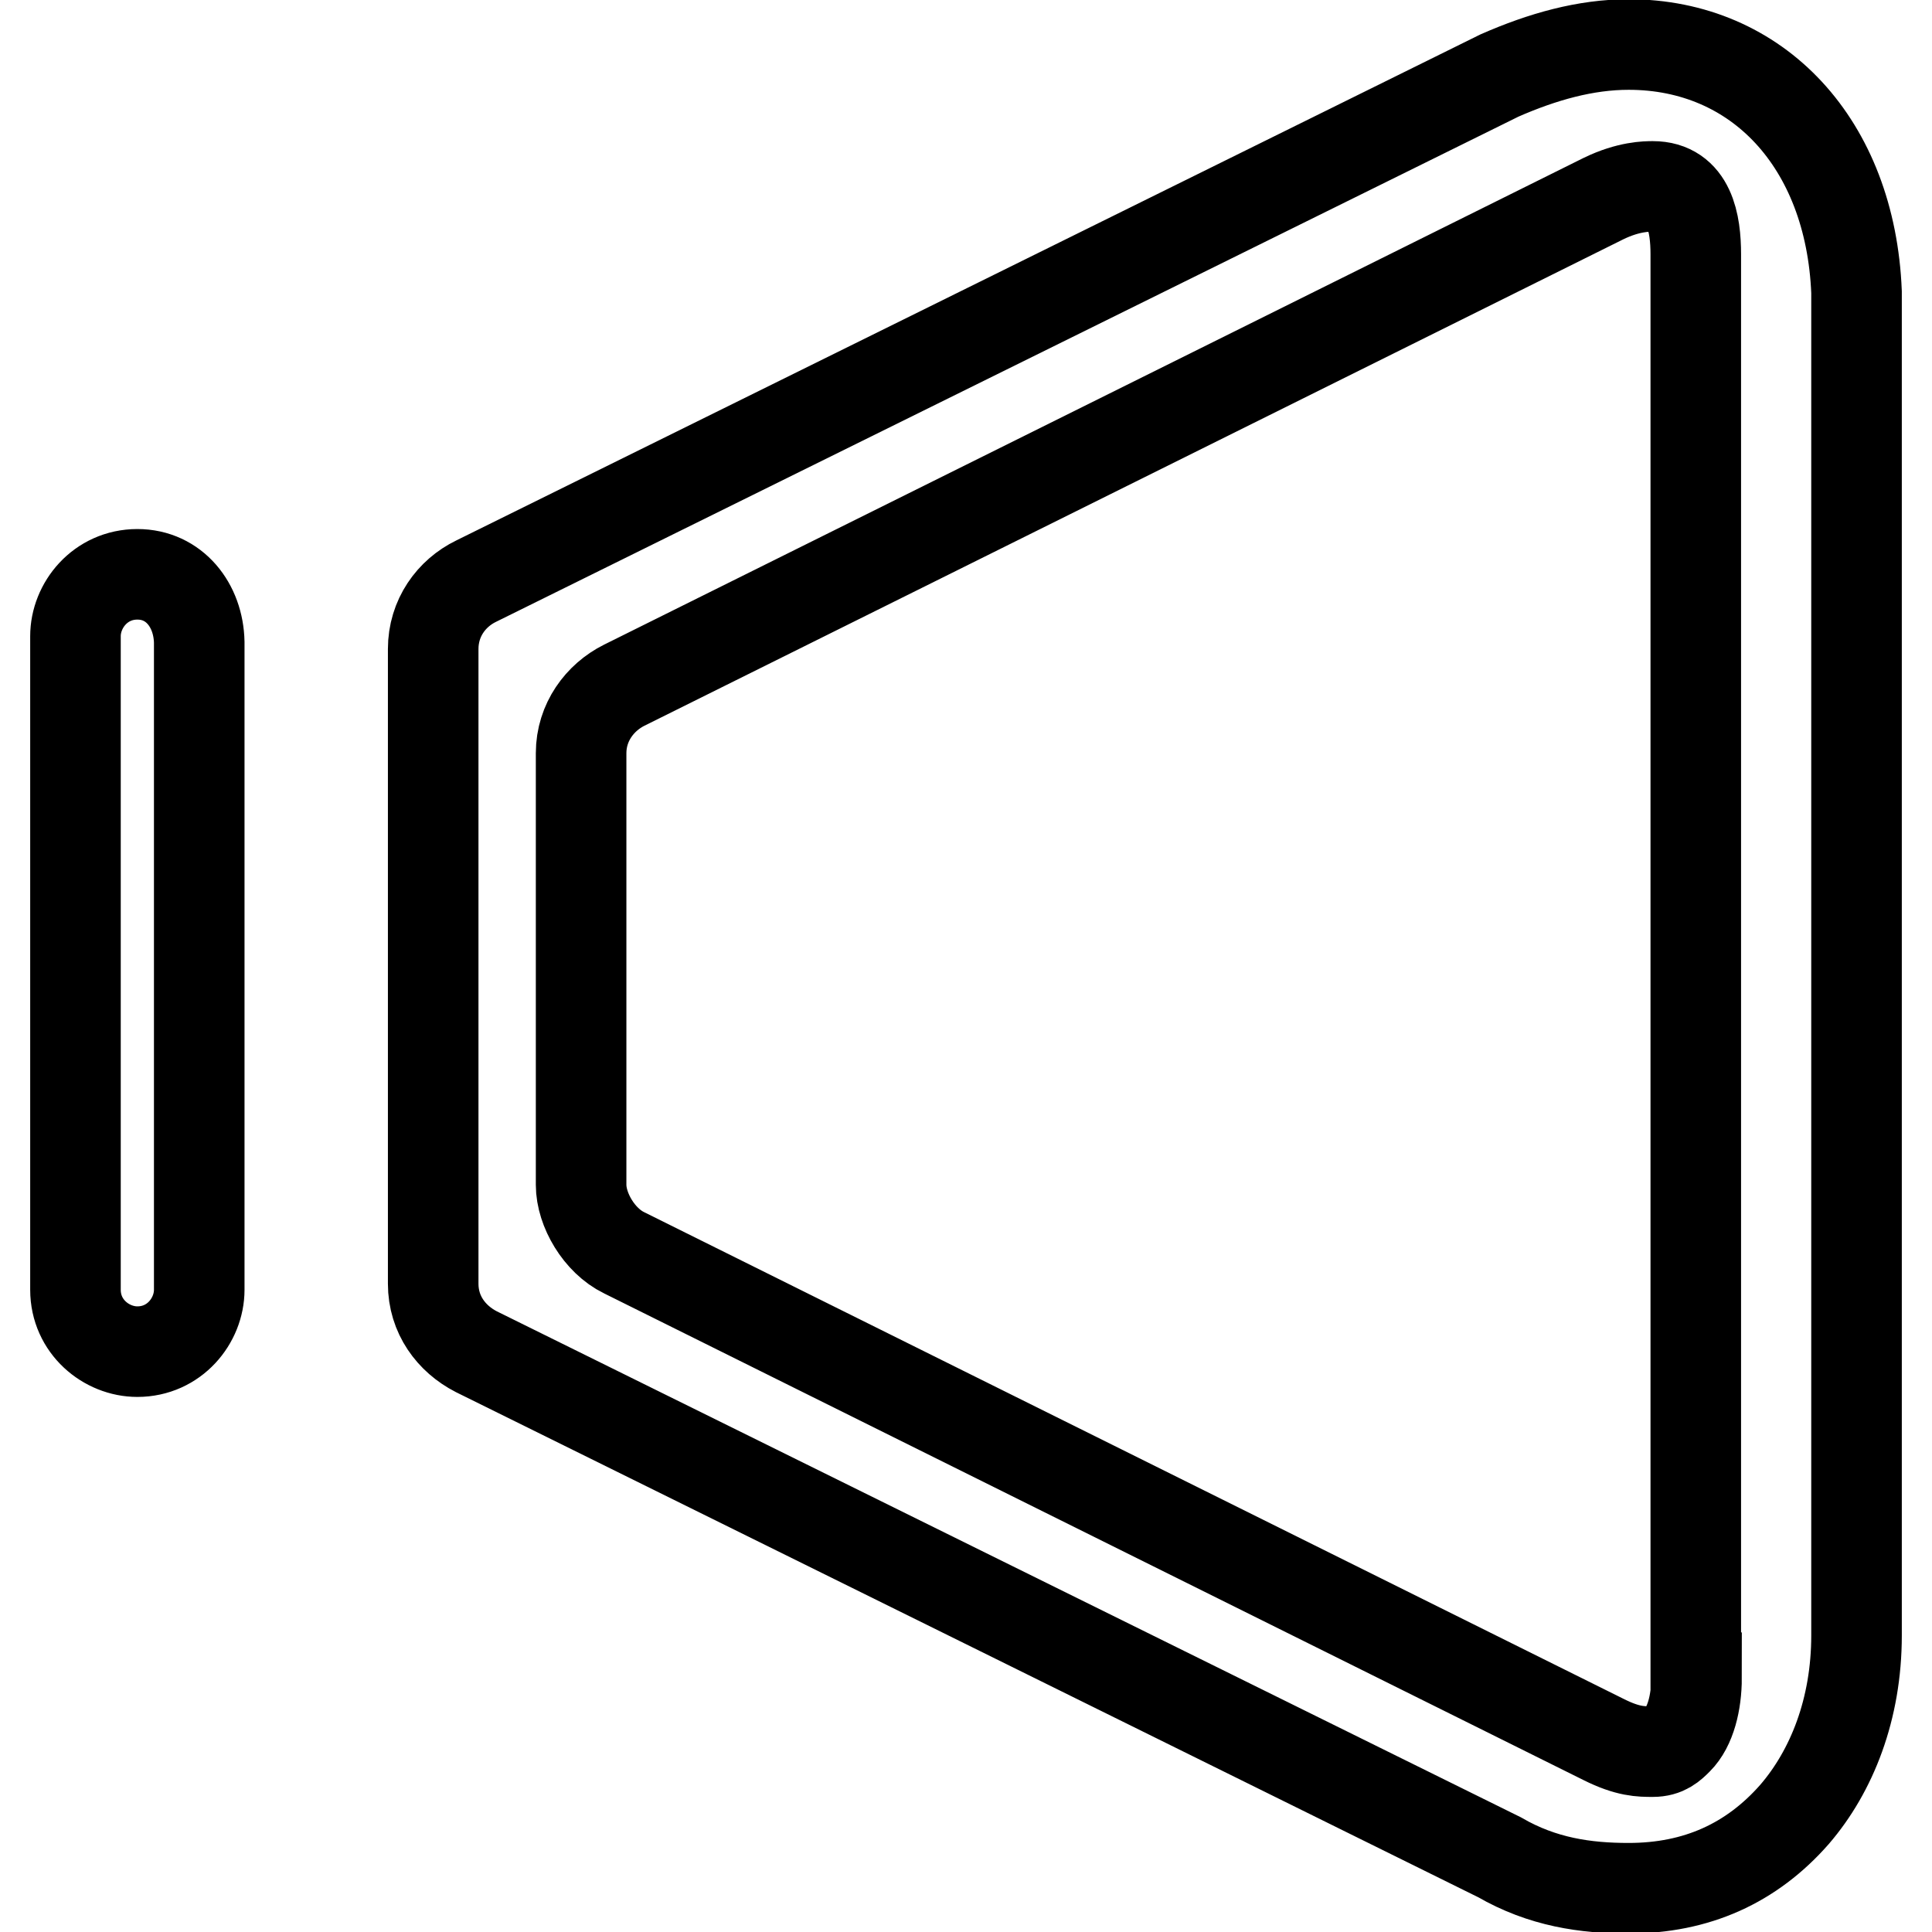
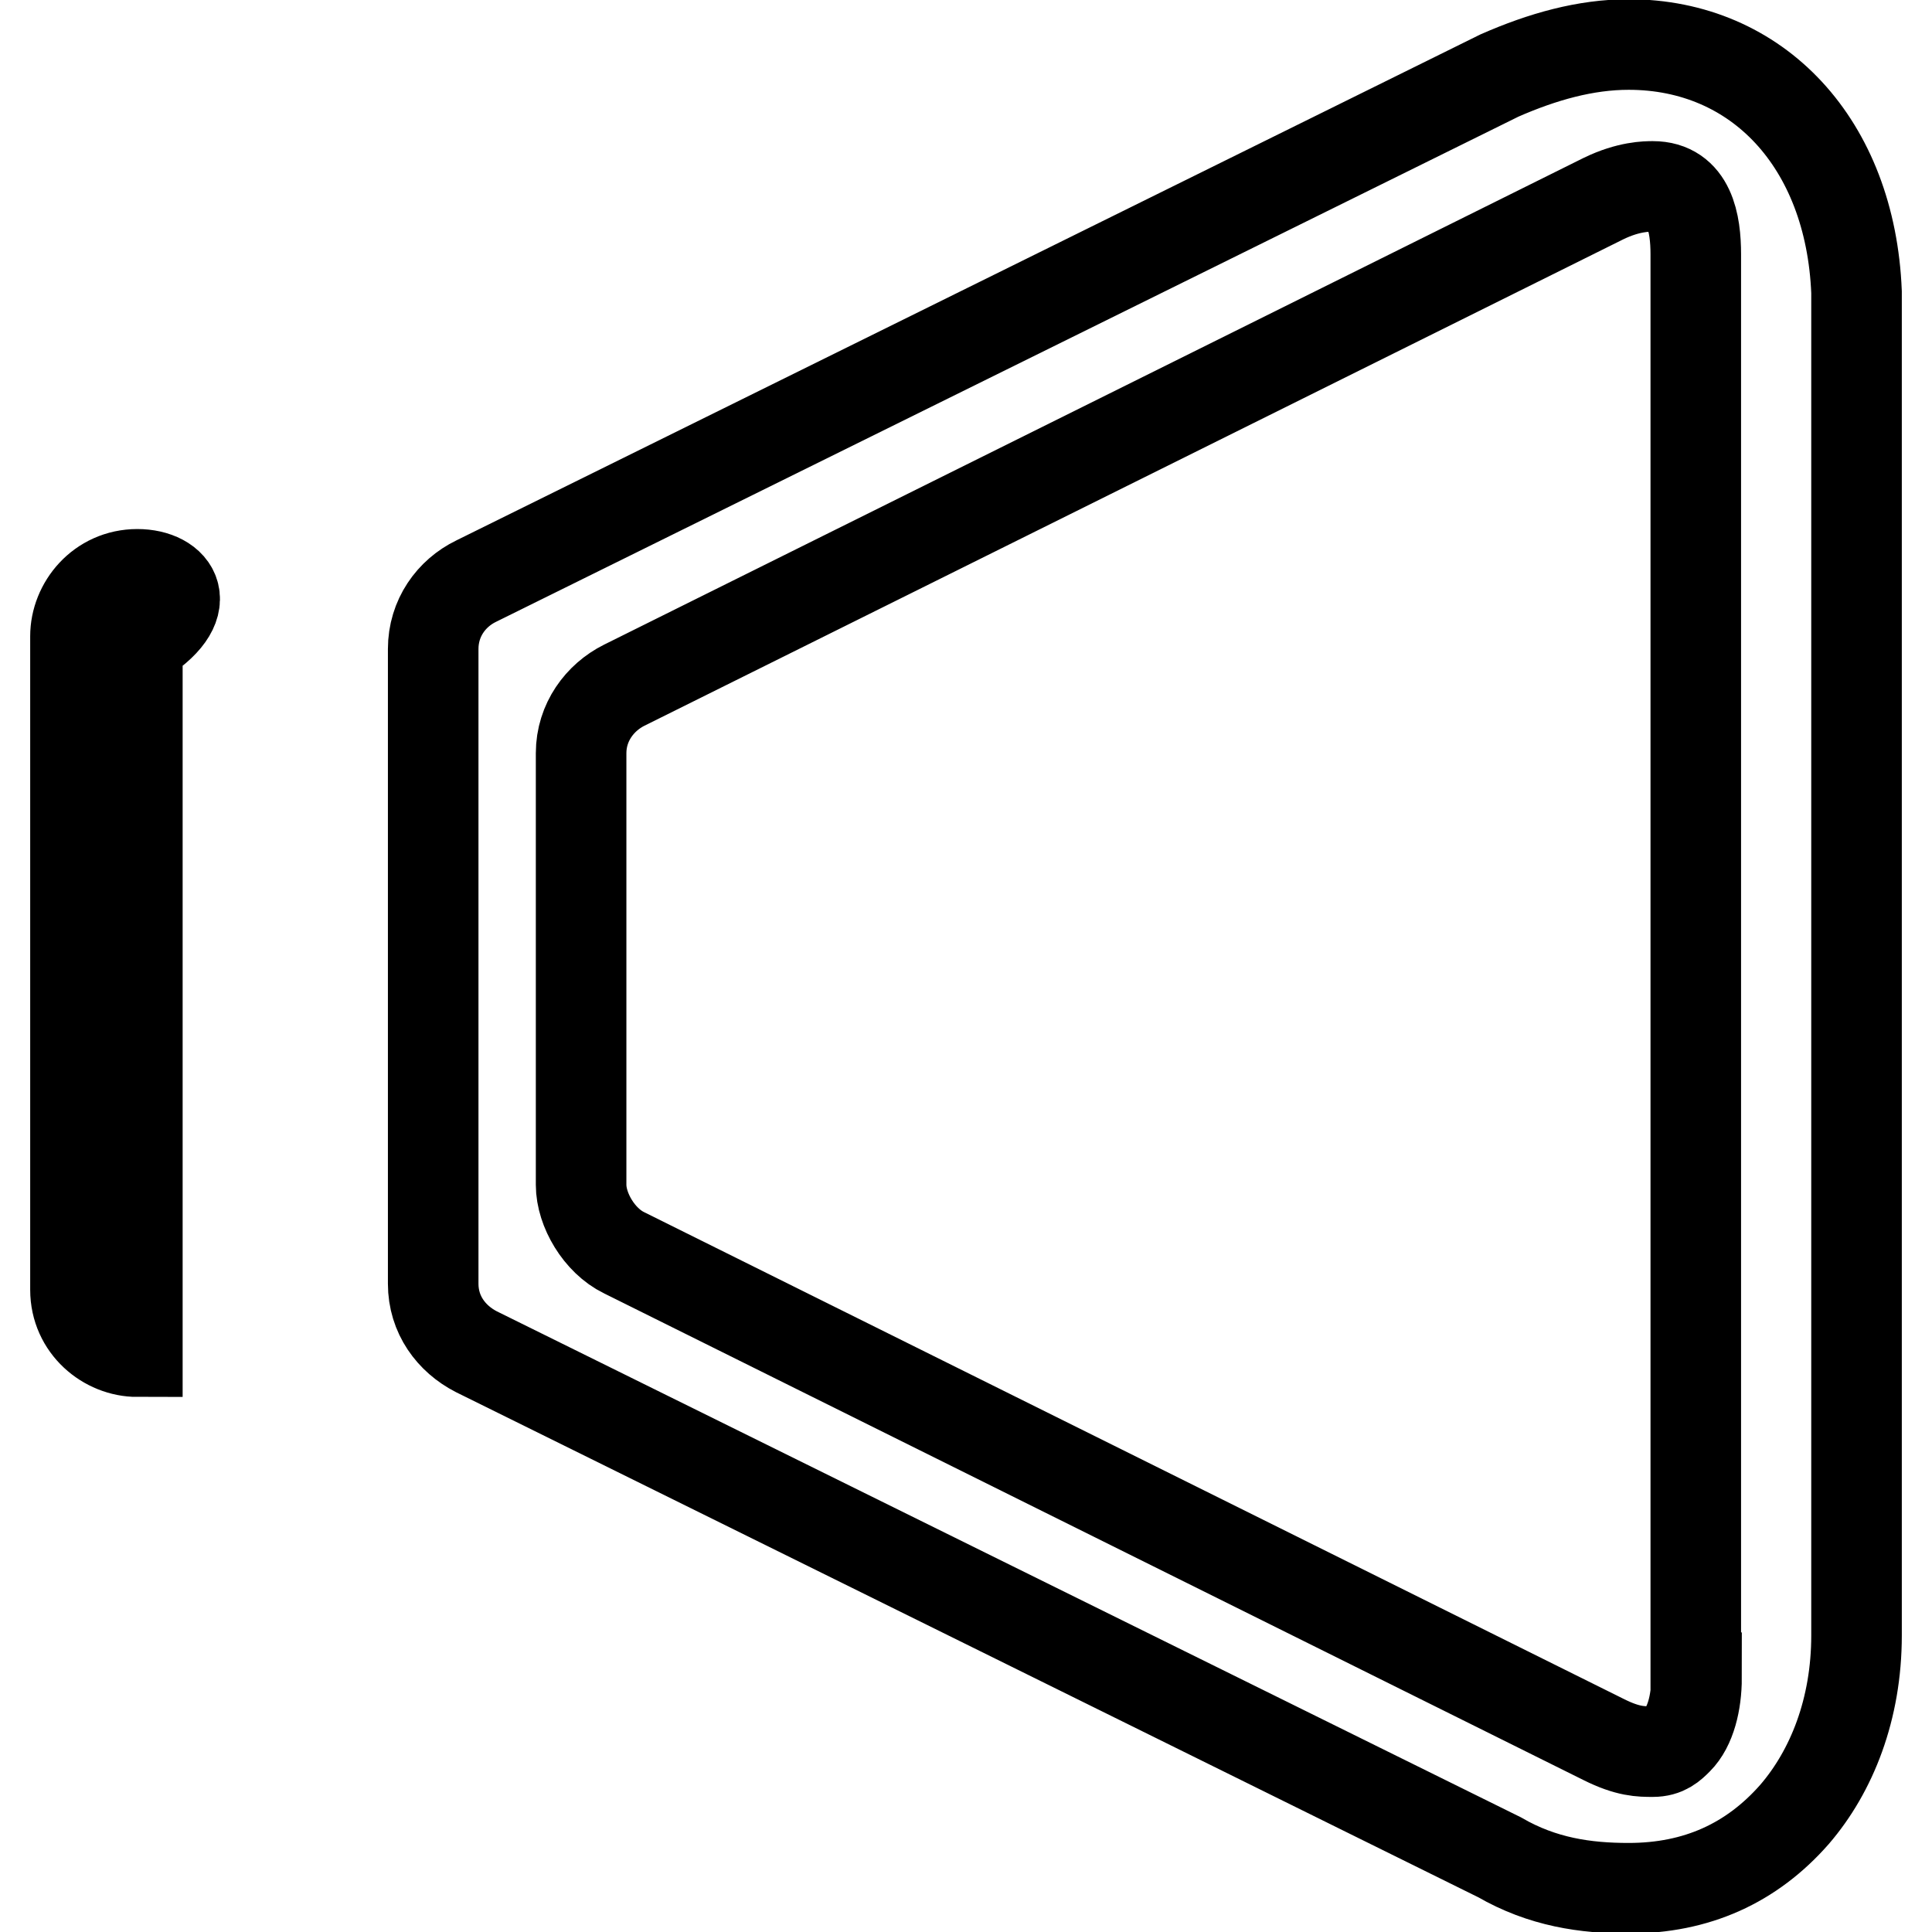
<svg xmlns="http://www.w3.org/2000/svg" version="1.1" x="0px" y="0px" viewBox="0 0 256 256" enable-background="new 0 0 256 256" xml:space="preserve">
  <g>
-     <path stroke-width="12" fill-opacity="0" stroke="#000000" d="M215.8,5.9c-5.7,0-11.4,1.6-17.1,4.1L63.1,77c-3.3,1.6-5.7,4.9-5.7,9v84.1c0,4.1,2.4,7.3,5.7,9l135.6,67 c5.7,3.3,11.4,4.1,17.1,4.1l0,0c9,0,16.3-3.3,22-9.8c4.9-5.7,8.2-13.9,8.2-23.7v-178C245.2,19,232.9,5.9,215.8,5.9L215.8,5.9z  M224.8,222.3c0,3.3-0.8,6.5-2.5,8.2c-0.8,0.8-1.6,1.6-3.3,1.6c-1.6,0-3.3,0-6.5-1.6L82.7,166c-3.3-1.6-5.7-5.7-5.7-9V99.8 c0-4.1,2.5-7.4,5.7-9l129.8-64.5c3.3-1.6,5.7-1.6,6.5-1.6c4.9,0,5.7,4.9,5.7,9V222.3L224.8,222.3z M18.2,76.1 c-4.9,0-8.2,4.1-8.2,8.2v86.6c0,4.9,4.1,8.2,8.2,8.2c4.9,0,8.2-4.1,8.2-8.2V85.1C26.3,80.2,23.1,76.1,18.2,76.1L18.2,76.1z" />
+     <path stroke-width="12" fill-opacity="0" stroke="#000000" d="M215.8,5.9c-5.7,0-11.4,1.6-17.1,4.1L63.1,77c-3.3,1.6-5.7,4.9-5.7,9v84.1c0,4.1,2.4,7.3,5.7,9l135.6,67 c5.7,3.3,11.4,4.1,17.1,4.1l0,0c9,0,16.3-3.3,22-9.8c4.9-5.7,8.2-13.9,8.2-23.7v-178C245.2,19,232.9,5.9,215.8,5.9L215.8,5.9z  M224.8,222.3c0,3.3-0.8,6.5-2.5,8.2c-0.8,0.8-1.6,1.6-3.3,1.6c-1.6,0-3.3,0-6.5-1.6L82.7,166c-3.3-1.6-5.7-5.7-5.7-9V99.8 c0-4.1,2.5-7.4,5.7-9l129.8-64.5c3.3-1.6,5.7-1.6,6.5-1.6c4.9,0,5.7,4.9,5.7,9V222.3L224.8,222.3z M18.2,76.1 c-4.9,0-8.2,4.1-8.2,8.2v86.6c0,4.9,4.1,8.2,8.2,8.2V85.1C26.3,80.2,23.1,76.1,18.2,76.1L18.2,76.1z" />
  </g>
</svg>